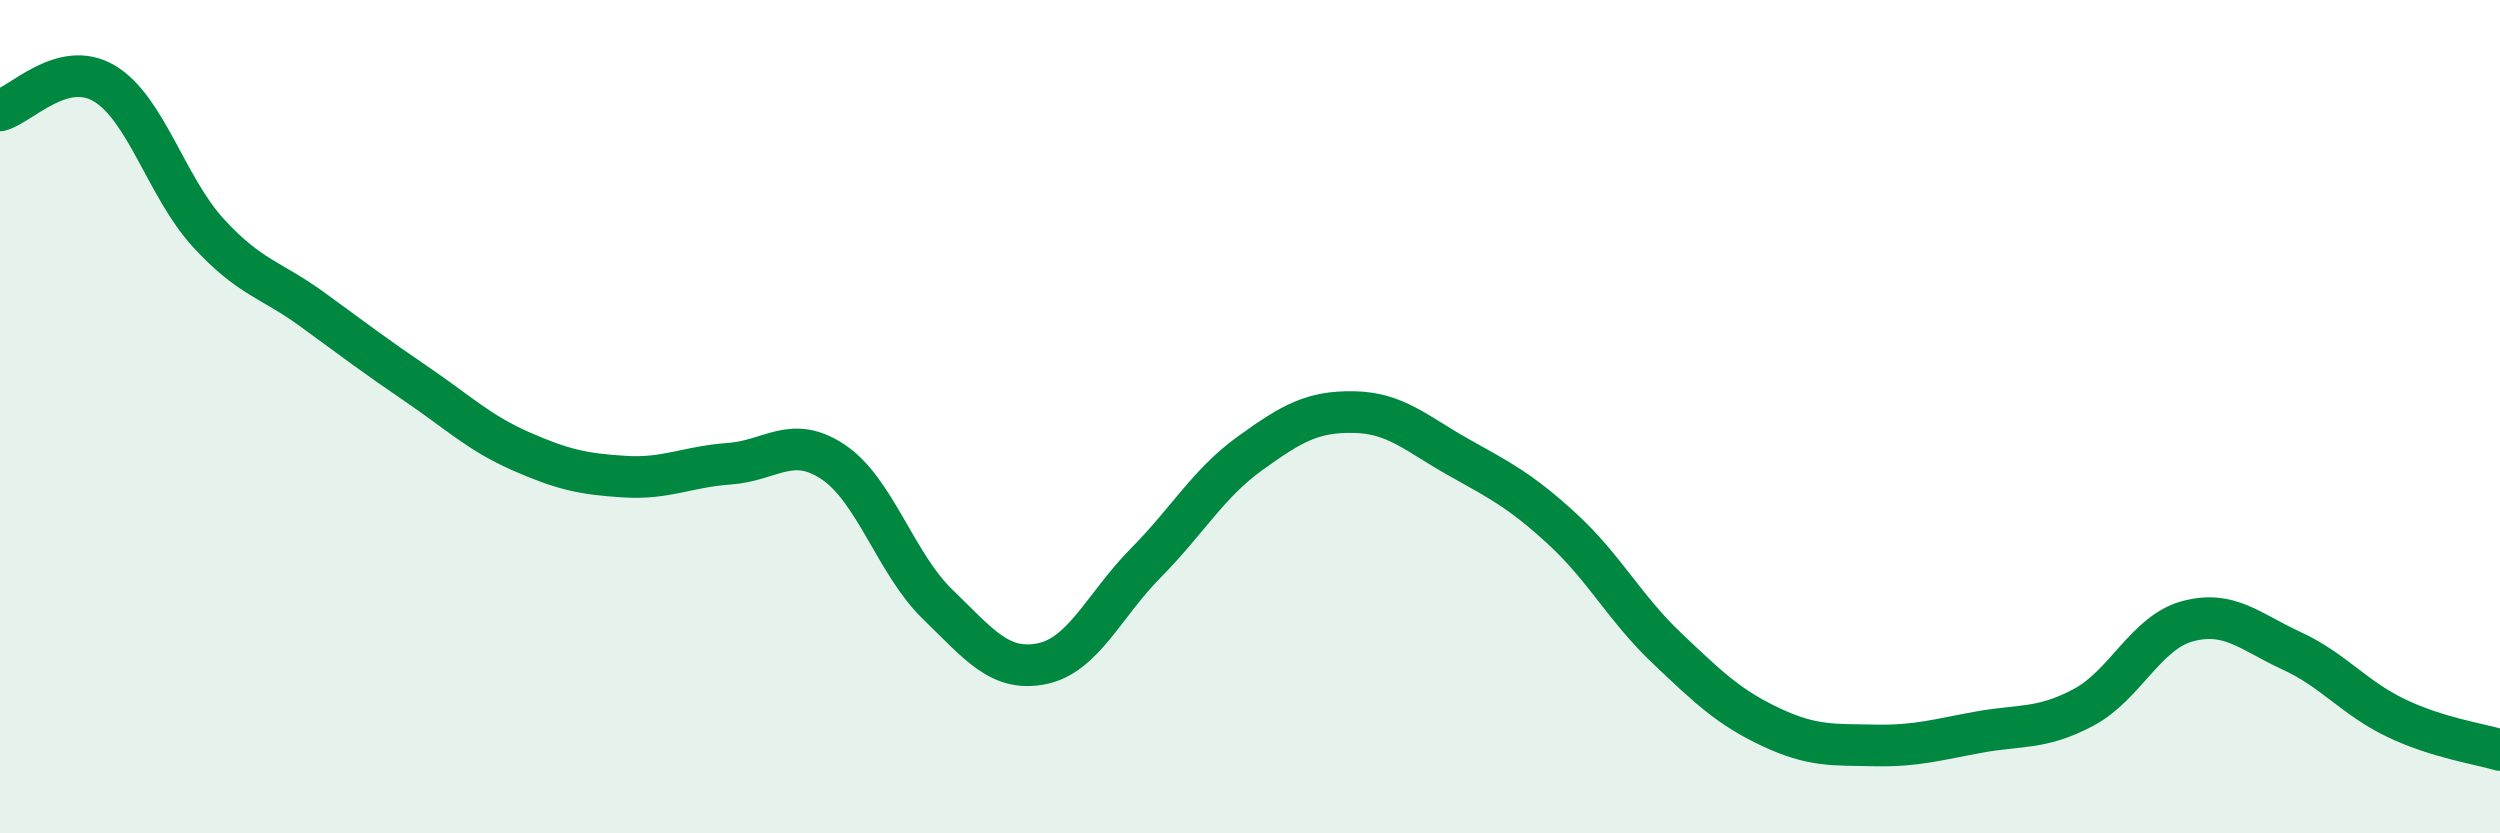
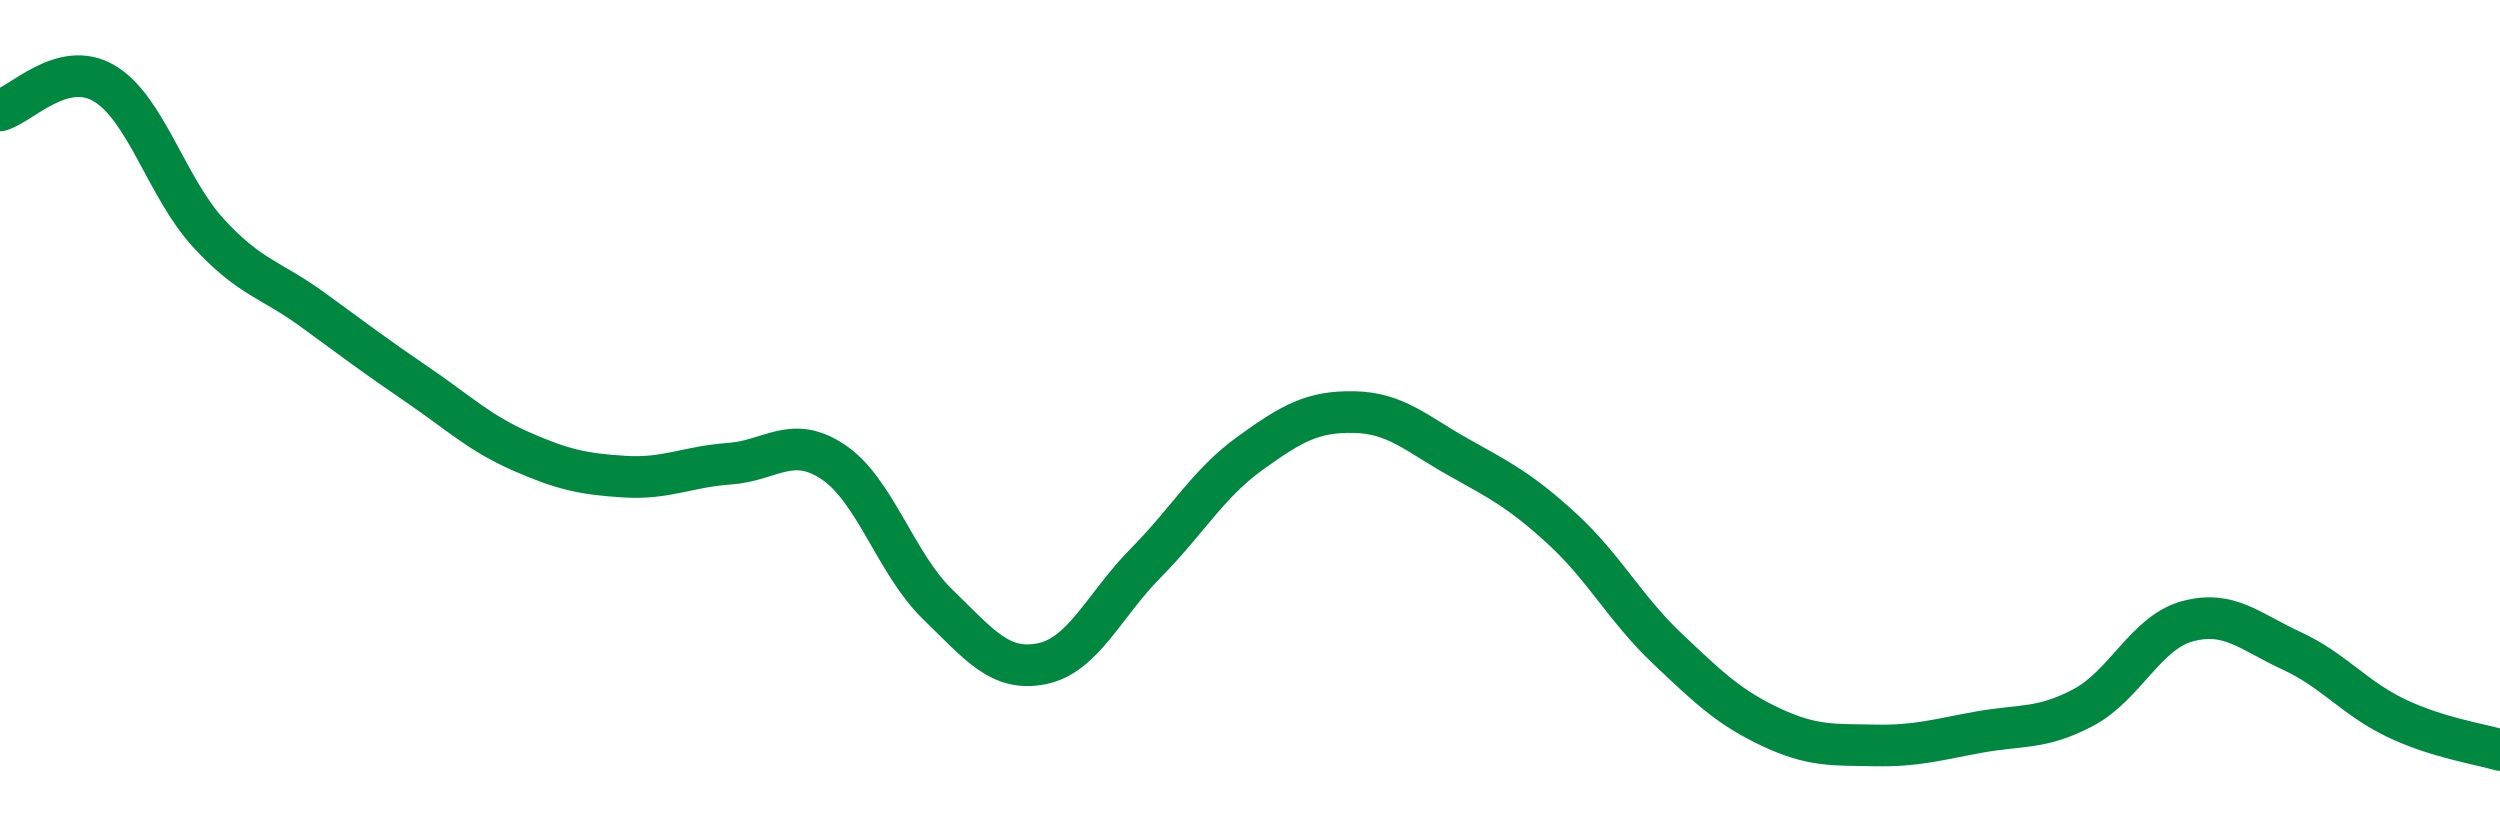
<svg xmlns="http://www.w3.org/2000/svg" width="60" height="20" viewBox="0 0 60 20">
-   <path d="M 0,2.65 C 0.5,2.52 1.5,1.41 2.5,2 C 3.5,2.59 4,4.5 5,5.59 C 6,6.68 6.5,6.7 7.5,7.43 C 8.5,8.16 9,8.54 10,9.22 C 11,9.9 11.5,10.39 12.5,10.83 C 13.5,11.27 14,11.38 15,11.44 C 16,11.5 16.5,11.2 17.5,11.13 C 18.5,11.06 19,10.42 20,11.09 C 21,11.76 21.5,13.53 22.5,14.5 C 23.5,15.47 24,16.13 25,15.93 C 26,15.73 26.5,14.52 27.5,13.51 C 28.5,12.5 29,11.6 30,10.88 C 31,10.16 31.5,9.87 32.5,9.89 C 33.5,9.91 34,10.41 35,10.97 C 36,11.53 36.5,11.78 37.5,12.7 C 38.5,13.62 39,14.6 40,15.55 C 41,16.5 41.5,16.98 42.5,17.45 C 43.5,17.92 44,17.87 45,17.89 C 46,17.91 46.5,17.75 47.5,17.57 C 48.5,17.39 49,17.51 50,16.98 C 51,16.45 51.5,15.18 52.5,14.91 C 53.5,14.64 54,15.16 55,15.62 C 56,16.08 56.5,16.75 57.5,17.23 C 58.5,17.71 59.5,17.85 60,18L60 20L0 20Z" fill="#008740" opacity="0.1" stroke-linecap="round" stroke-linejoin="round" />
  <path d="M 0,2.65 C 0.5,2.52 1.5,1.41 2.5,2 C 3.5,2.59 4,4.5 5,5.59 C 6,6.68 6.5,6.7 7.5,7.43 C 8.5,8.16 9,8.54 10,9.22 C 11,9.9 11.5,10.39 12.5,10.83 C 13.5,11.27 14,11.38 15,11.44 C 16,11.5 16.5,11.2 17.5,11.13 C 18.5,11.06 19,10.42 20,11.09 C 21,11.76 21.5,13.53 22.5,14.5 C 23.5,15.47 24,16.13 25,15.93 C 26,15.73 26.5,14.52 27.5,13.51 C 28.5,12.5 29,11.6 30,10.88 C 31,10.16 31.5,9.87 32.5,9.89 C 33.5,9.91 34,10.41 35,10.97 C 36,11.53 36.5,11.78 37.5,12.7 C 38.5,13.62 39,14.6 40,15.55 C 41,16.5 41.5,16.98 42.5,17.45 C 43.5,17.92 44,17.87 45,17.89 C 46,17.91 46.5,17.75 47.5,17.57 C 48.5,17.39 49,17.51 50,16.98 C 51,16.45 51.5,15.18 52.5,14.91 C 53.5,14.64 54,15.16 55,15.62 C 56,16.08 56.5,16.75 57.5,17.23 C 58.5,17.71 59.5,17.85 60,18" stroke="#008740" stroke-width="1" fill="none" stroke-linecap="round" stroke-linejoin="round" />
</svg>